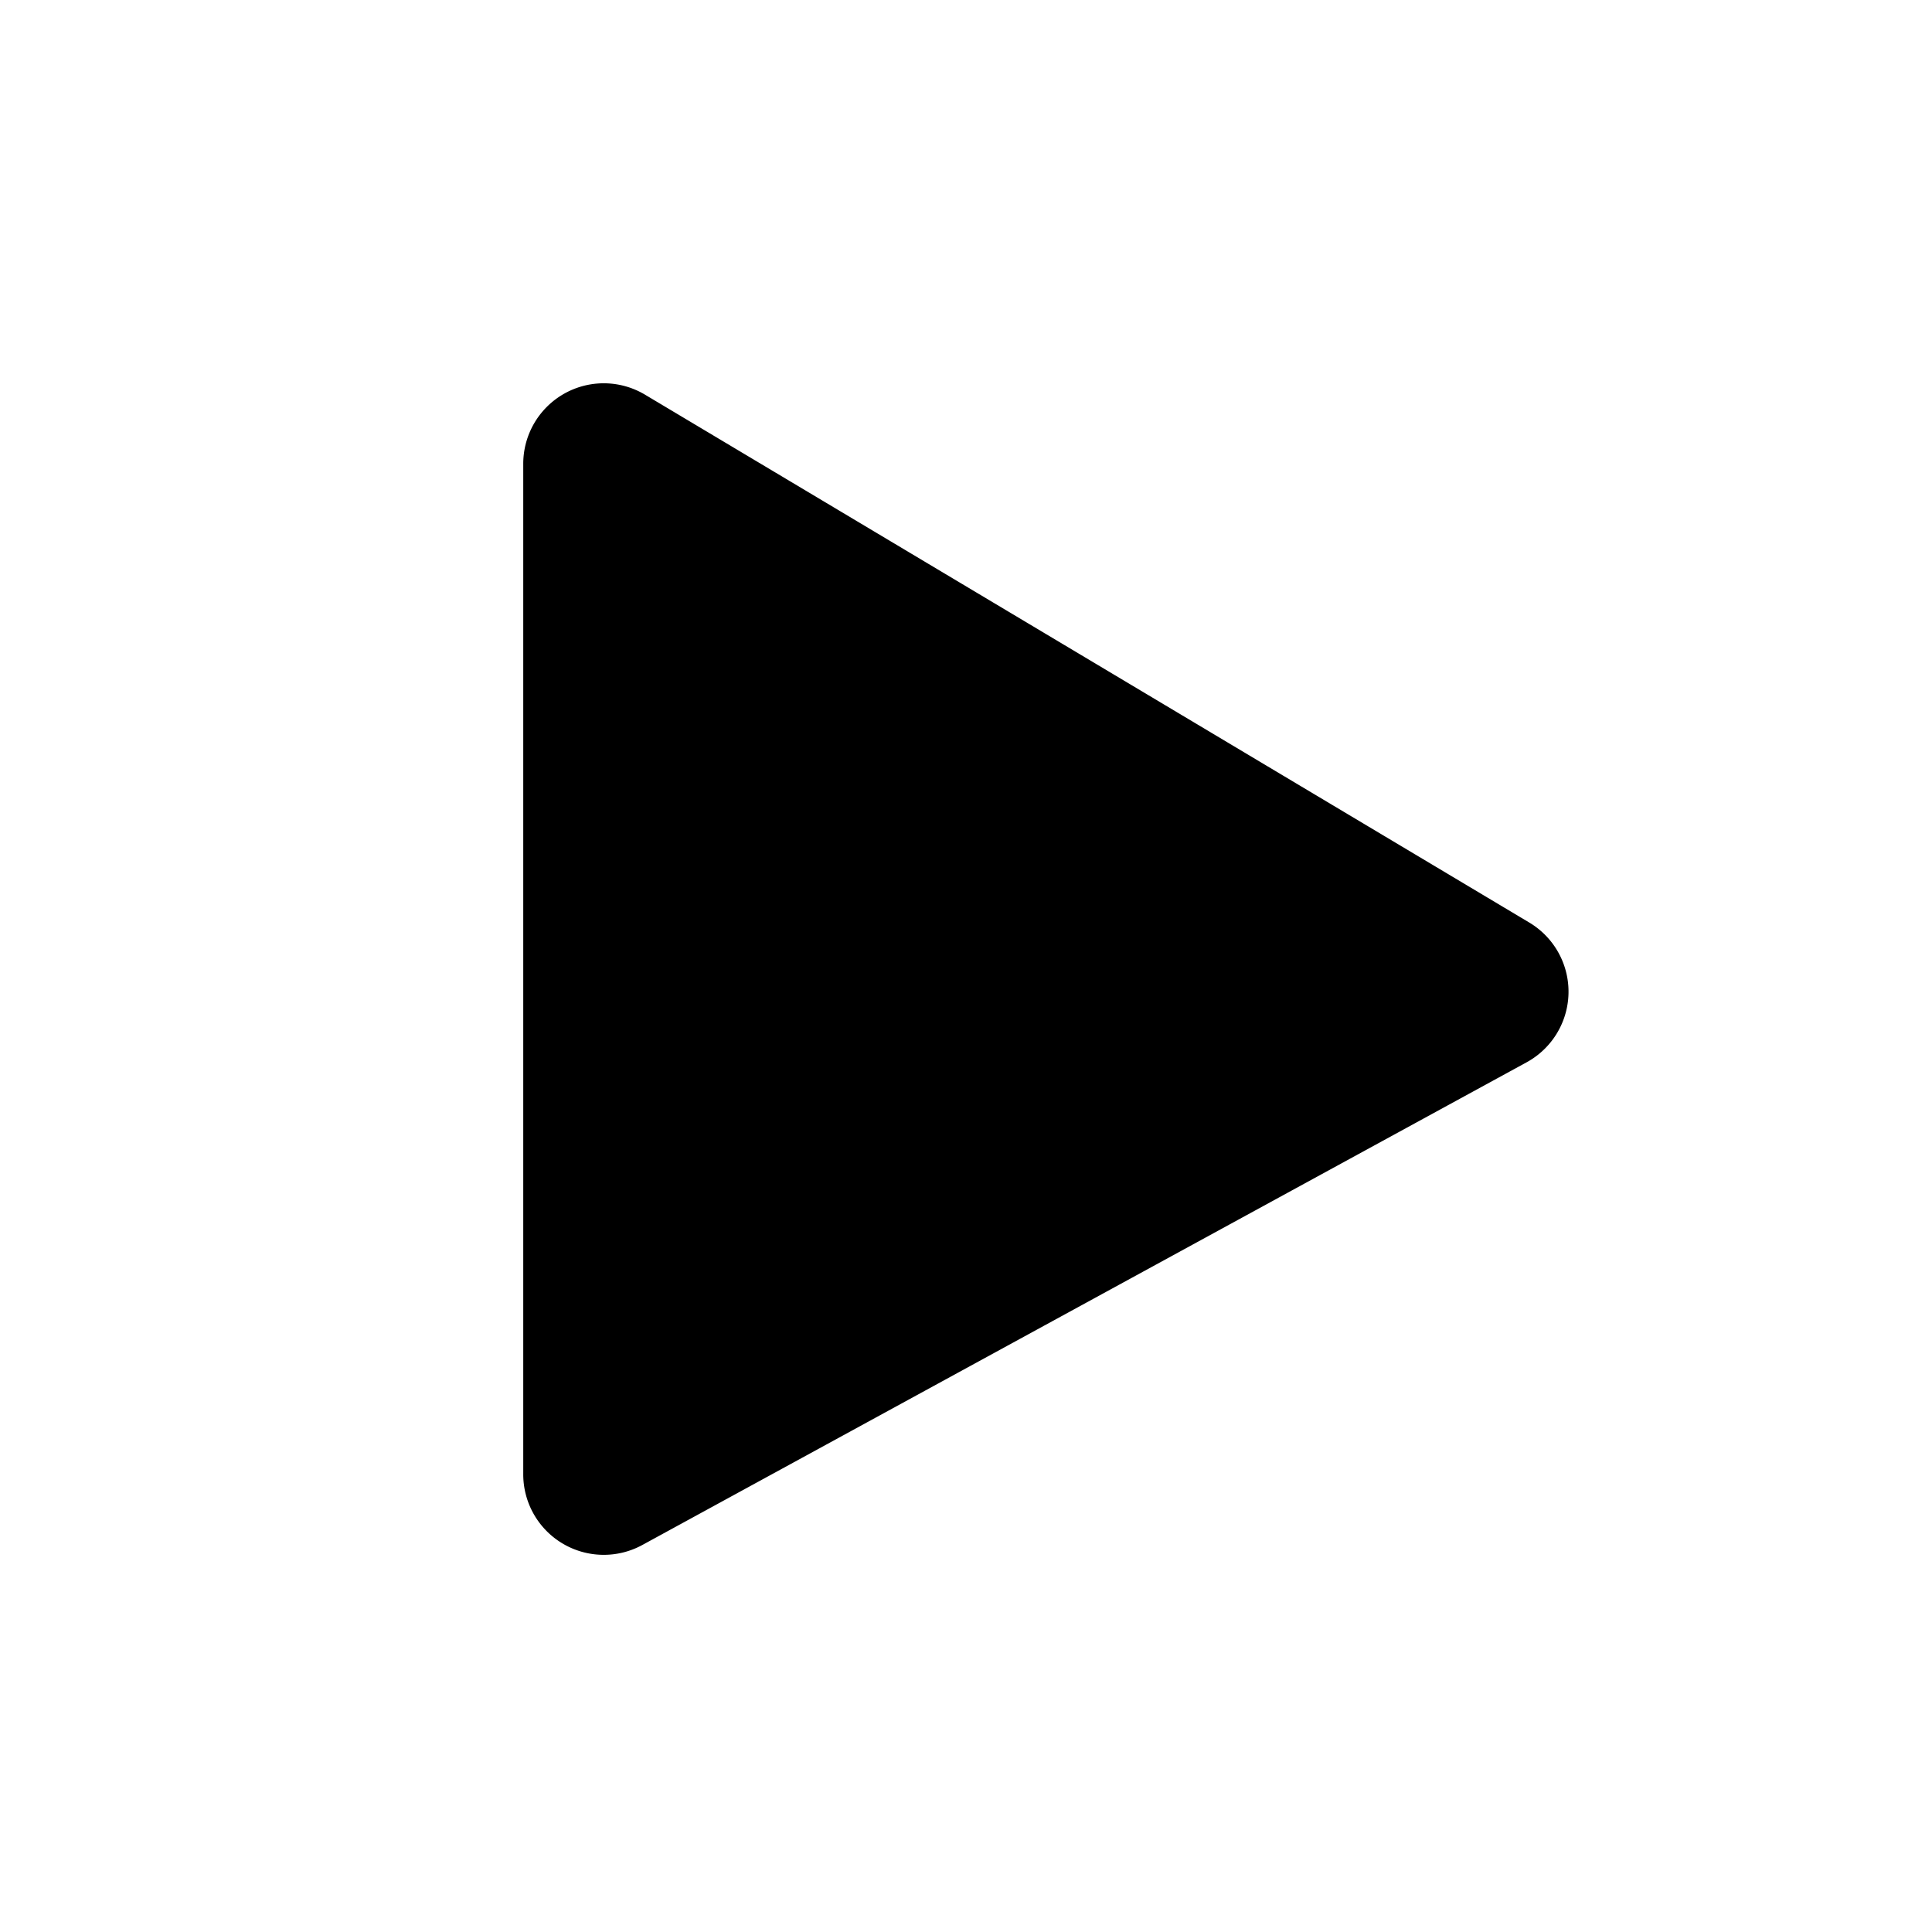
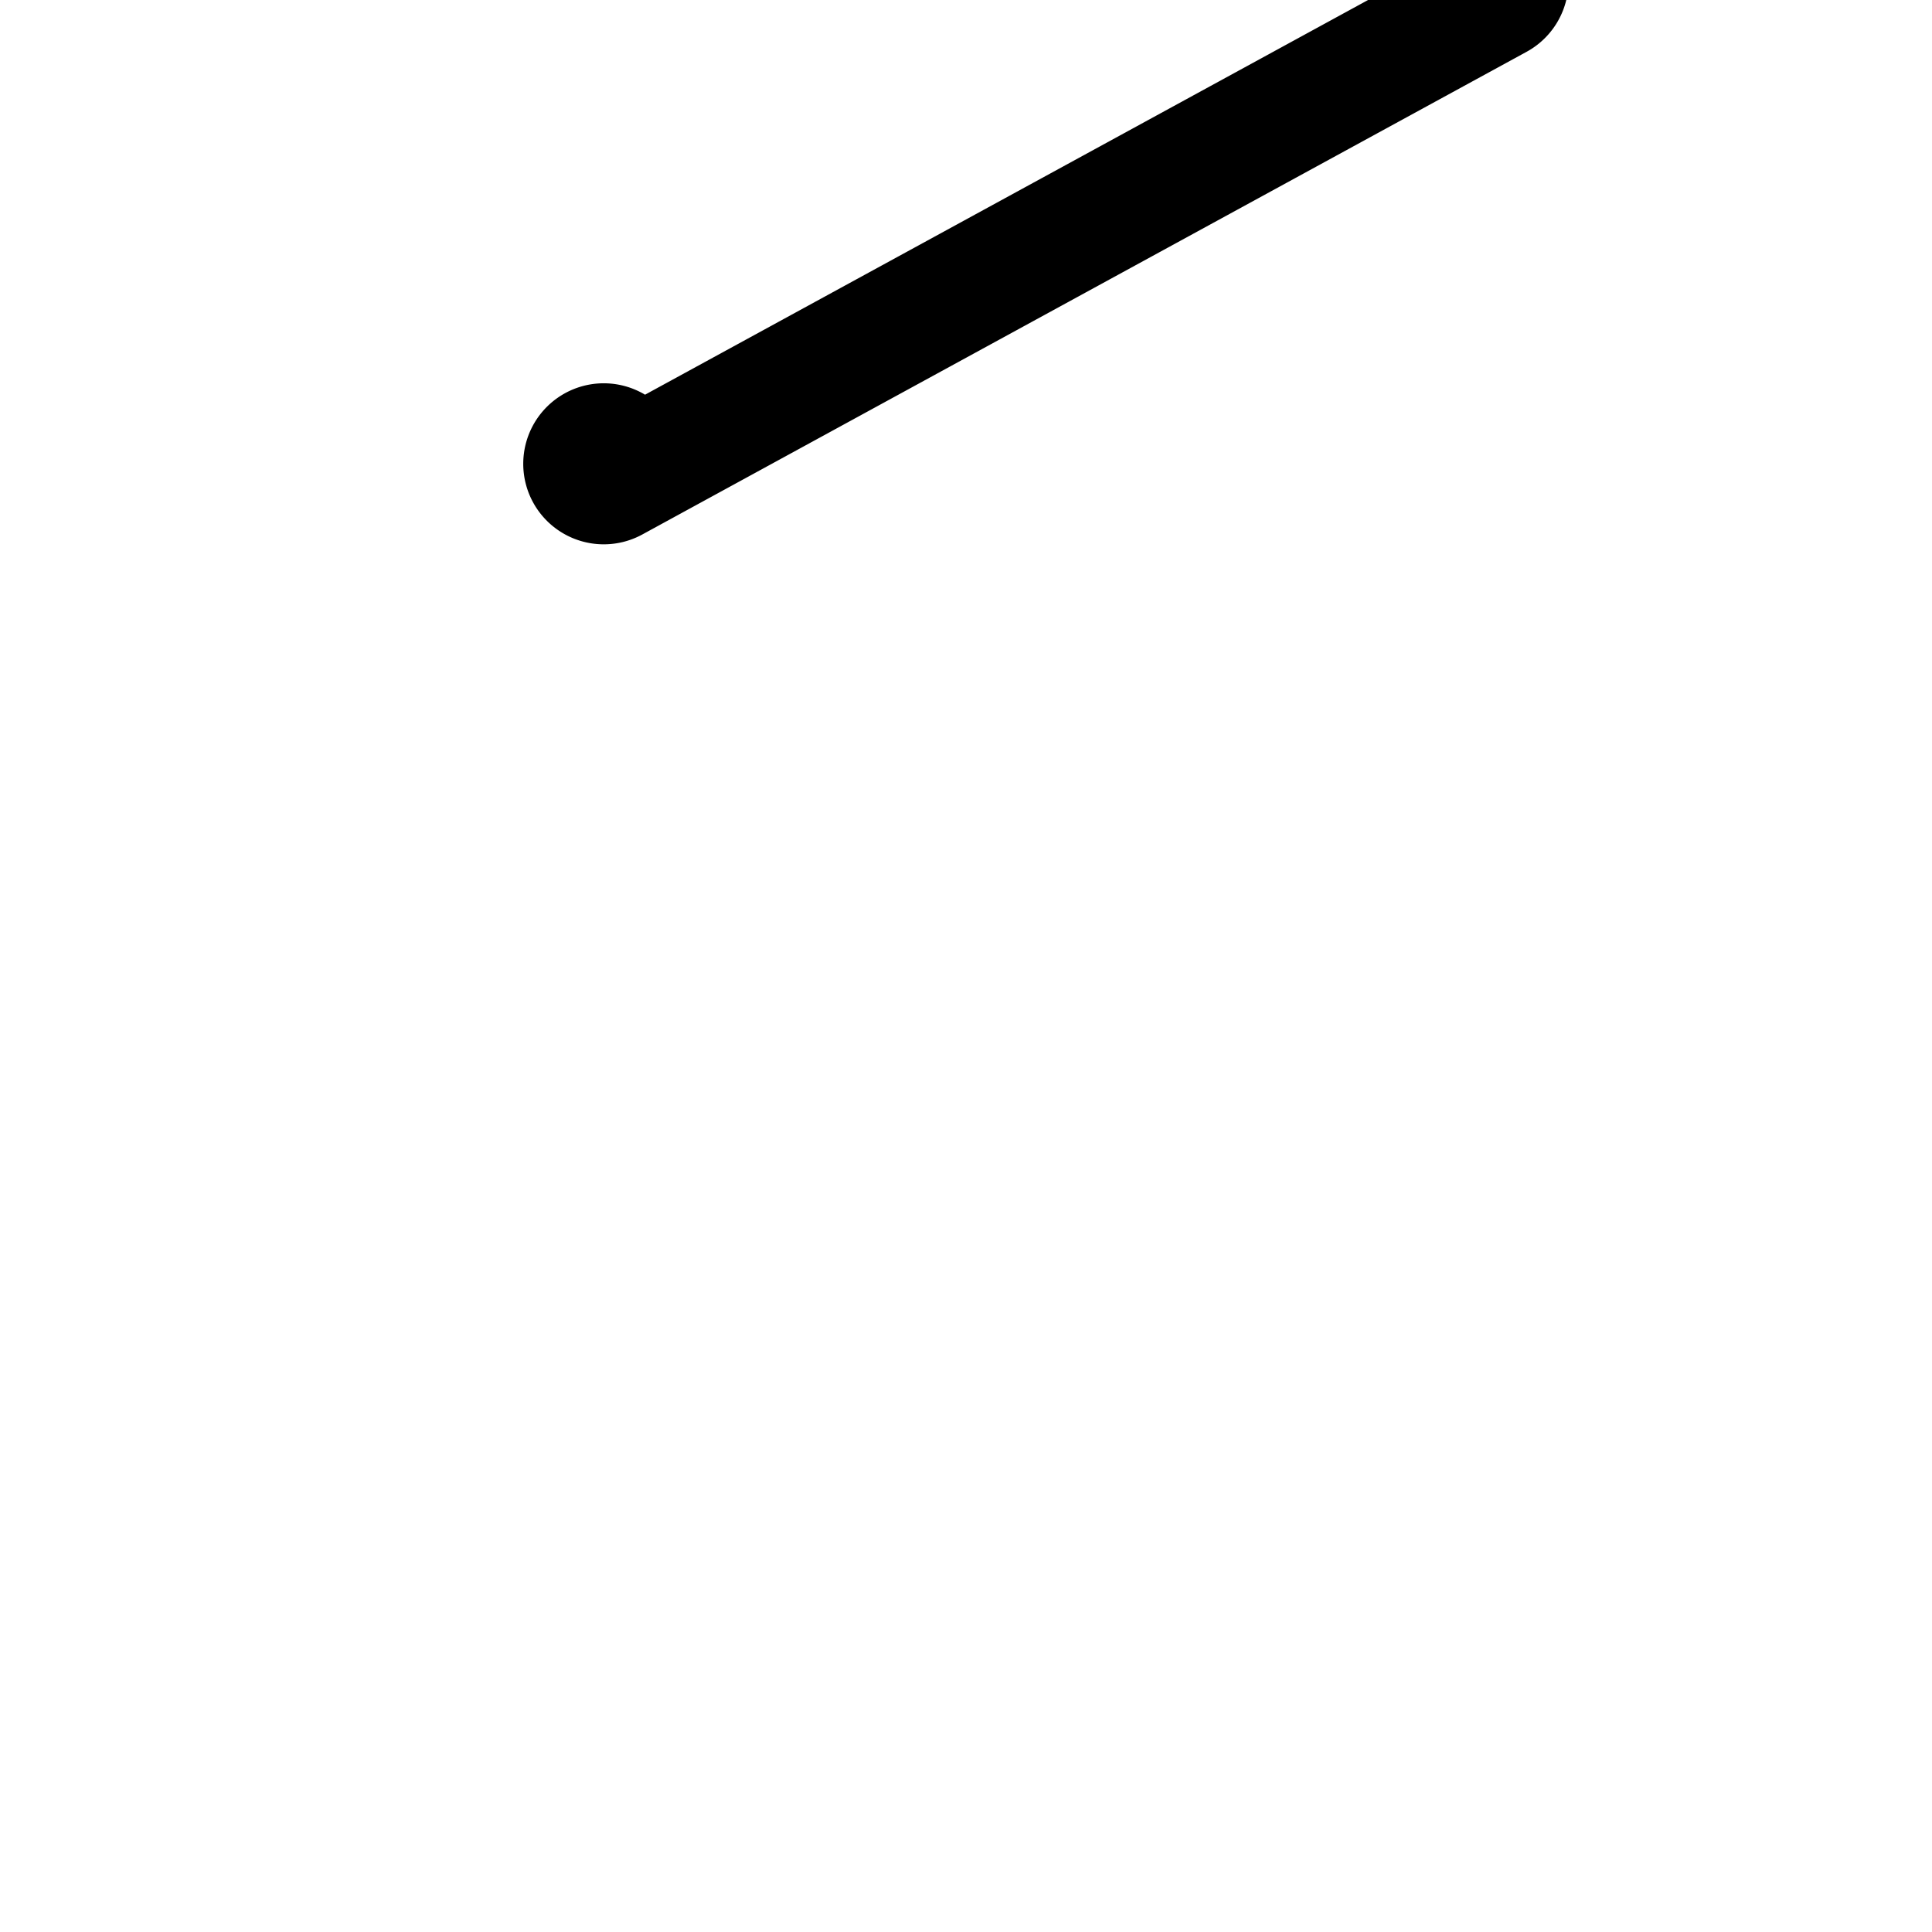
<svg xmlns="http://www.w3.org/2000/svg" width="24" height="24" viewBox="0 0 24 24" fill="none">
-   <path d="M6.5 5.761v12.553a1 1 0 001.48.878l10.983-5.995a1 1 0 00.034-1.737L8.013 4.903A1 1 0 006.5 5.76z" fill="#000" />
+   <path d="M6.5 5.761a1 1 0 001.48.878l10.983-5.995a1 1 0 00.034-1.737L8.013 4.903A1 1 0 006.5 5.76z" fill="#000" />
</svg>